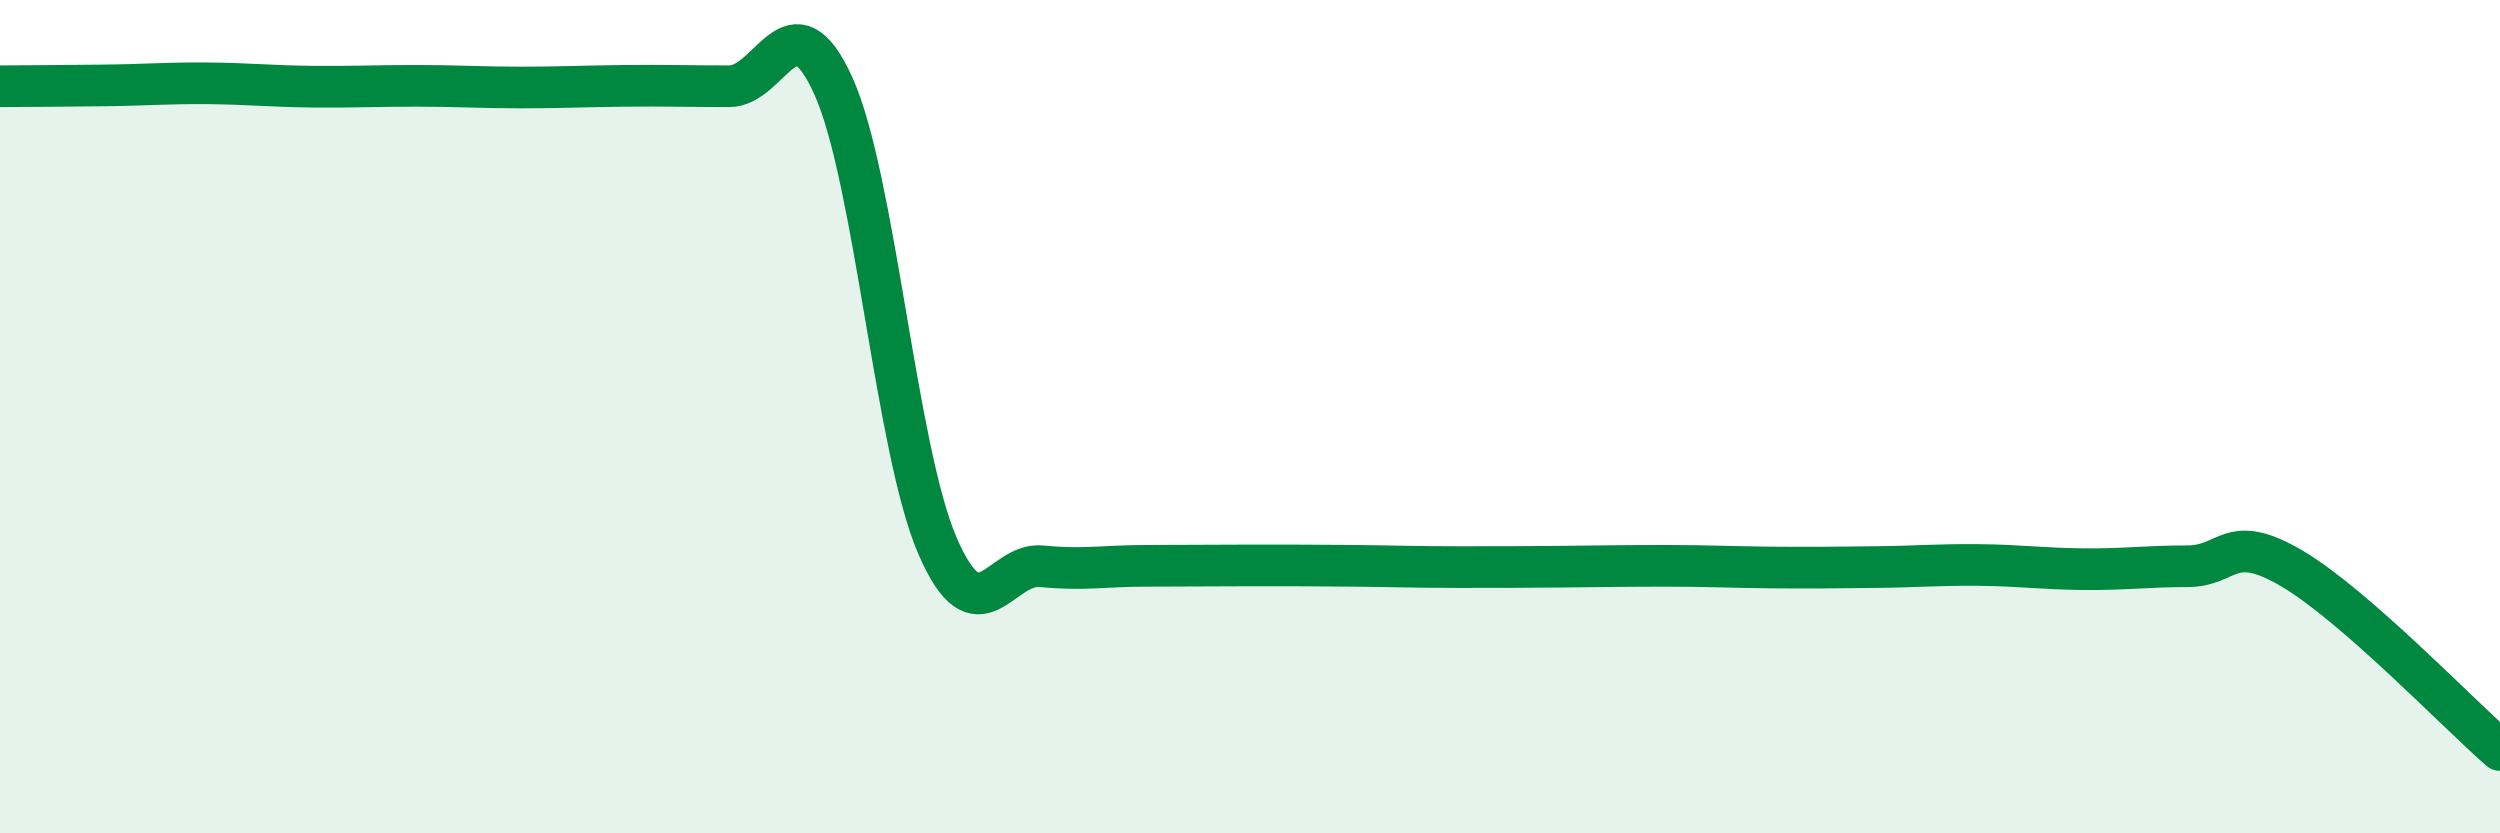
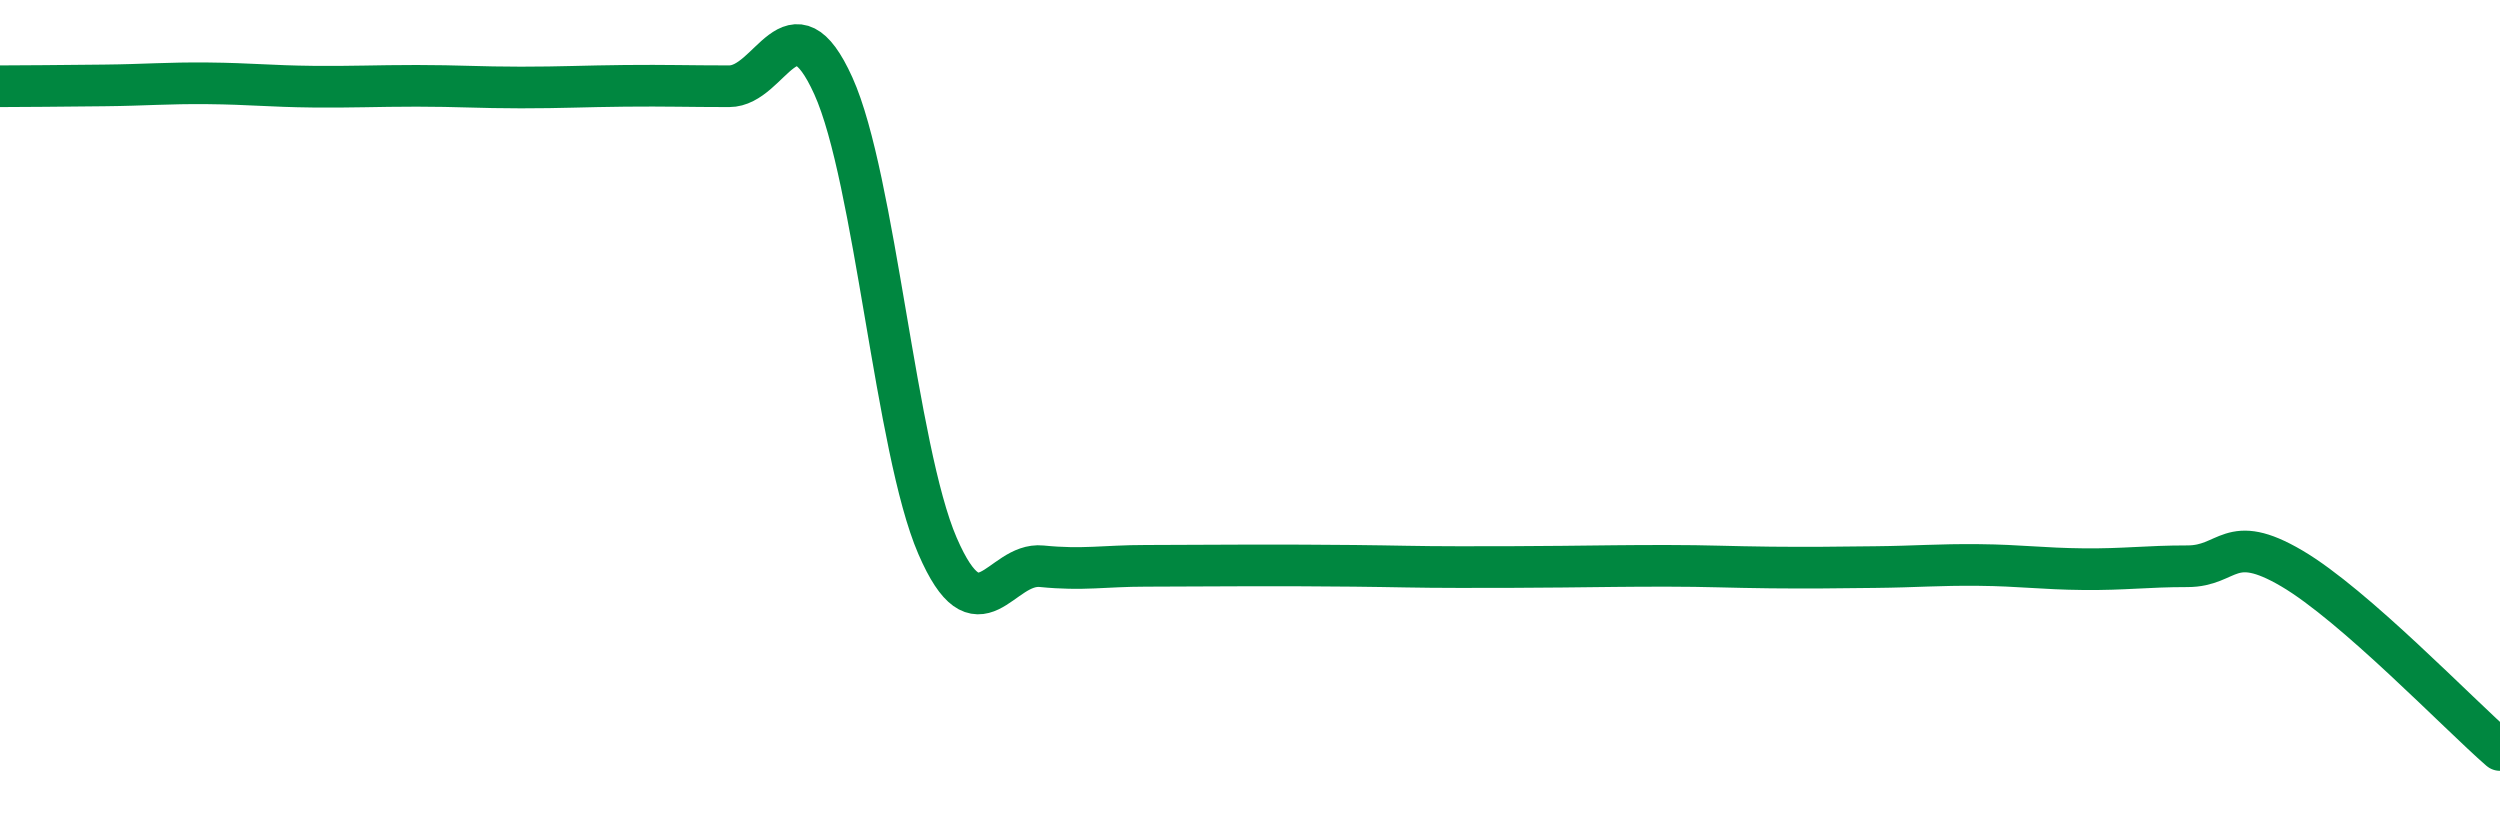
<svg xmlns="http://www.w3.org/2000/svg" width="60" height="20" viewBox="0 0 60 20">
-   <path d="M 0,2.07 C 0.5,2.07 1.5,2.06 2.5,2.05 C 3.5,2.04 4,1.99 5,2 C 6,2.01 6.5,2.07 7.5,2.08 C 8.5,2.09 9,2.06 10,2.06 C 11,2.06 11.5,2.1 12.5,2.1 C 13.5,2.1 14,2.07 15,2.06 C 16,2.05 16.5,2.07 17.5,2.07 C 18.5,2.07 19,-0.15 20,2.06 C 21,4.27 21.5,10.79 22.5,13.1 C 23.5,15.41 24,13.49 25,13.59 C 26,13.69 26.5,13.58 27.5,13.58 C 28.5,13.58 29,13.57 30,13.57 C 31,13.57 31.5,13.57 32.5,13.58 C 33.5,13.59 34,13.61 35,13.61 C 36,13.61 36.5,13.61 37.5,13.6 C 38.5,13.59 39,13.58 40,13.58 C 41,13.58 41.5,13.61 42.5,13.62 C 43.5,13.63 44,13.62 45,13.61 C 46,13.6 46.5,13.55 47.5,13.56 C 48.5,13.57 49,13.65 50,13.66 C 51,13.67 51.5,13.59 52.5,13.59 C 53.5,13.59 53.5,12.76 55,13.64 C 56.5,14.52 59,17.13 60,18L60 20L0 20Z" fill="#008740" opacity="0.1" stroke-linecap="round" stroke-linejoin="round" />
  <path d="M 0,2.07 C 0.5,2.07 1.5,2.06 2.5,2.05 C 3.5,2.04 4,1.99 5,2 C 6,2.01 6.5,2.07 7.5,2.08 C 8.5,2.09 9,2.06 10,2.06 C 11,2.06 11.5,2.1 12.5,2.1 C 13.5,2.1 14,2.07 15,2.06 C 16,2.05 16.5,2.07 17.5,2.07 C 18.5,2.07 19,-0.15 20,2.06 C 21,4.27 21.5,10.79 22.5,13.1 C 23.5,15.41 24,13.49 25,13.59 C 26,13.69 26.5,13.58 27.5,13.58 C 28.5,13.58 29,13.57 30,13.57 C 31,13.57 31.5,13.57 32.5,13.58 C 33.5,13.59 34,13.61 35,13.61 C 36,13.61 36.5,13.61 37.5,13.6 C 38.5,13.59 39,13.58 40,13.58 C 41,13.58 41.5,13.61 42.5,13.62 C 43.5,13.63 44,13.62 45,13.61 C 46,13.6 46.5,13.55 47.5,13.56 C 48.5,13.57 49,13.65 50,13.66 C 51,13.67 51.5,13.59 52.5,13.59 C 53.5,13.59 53.5,12.76 55,13.64 C 56.5,14.52 59,17.13 60,18" stroke="#008740" stroke-width="1" fill="none" stroke-linecap="round" stroke-linejoin="round" />
</svg>